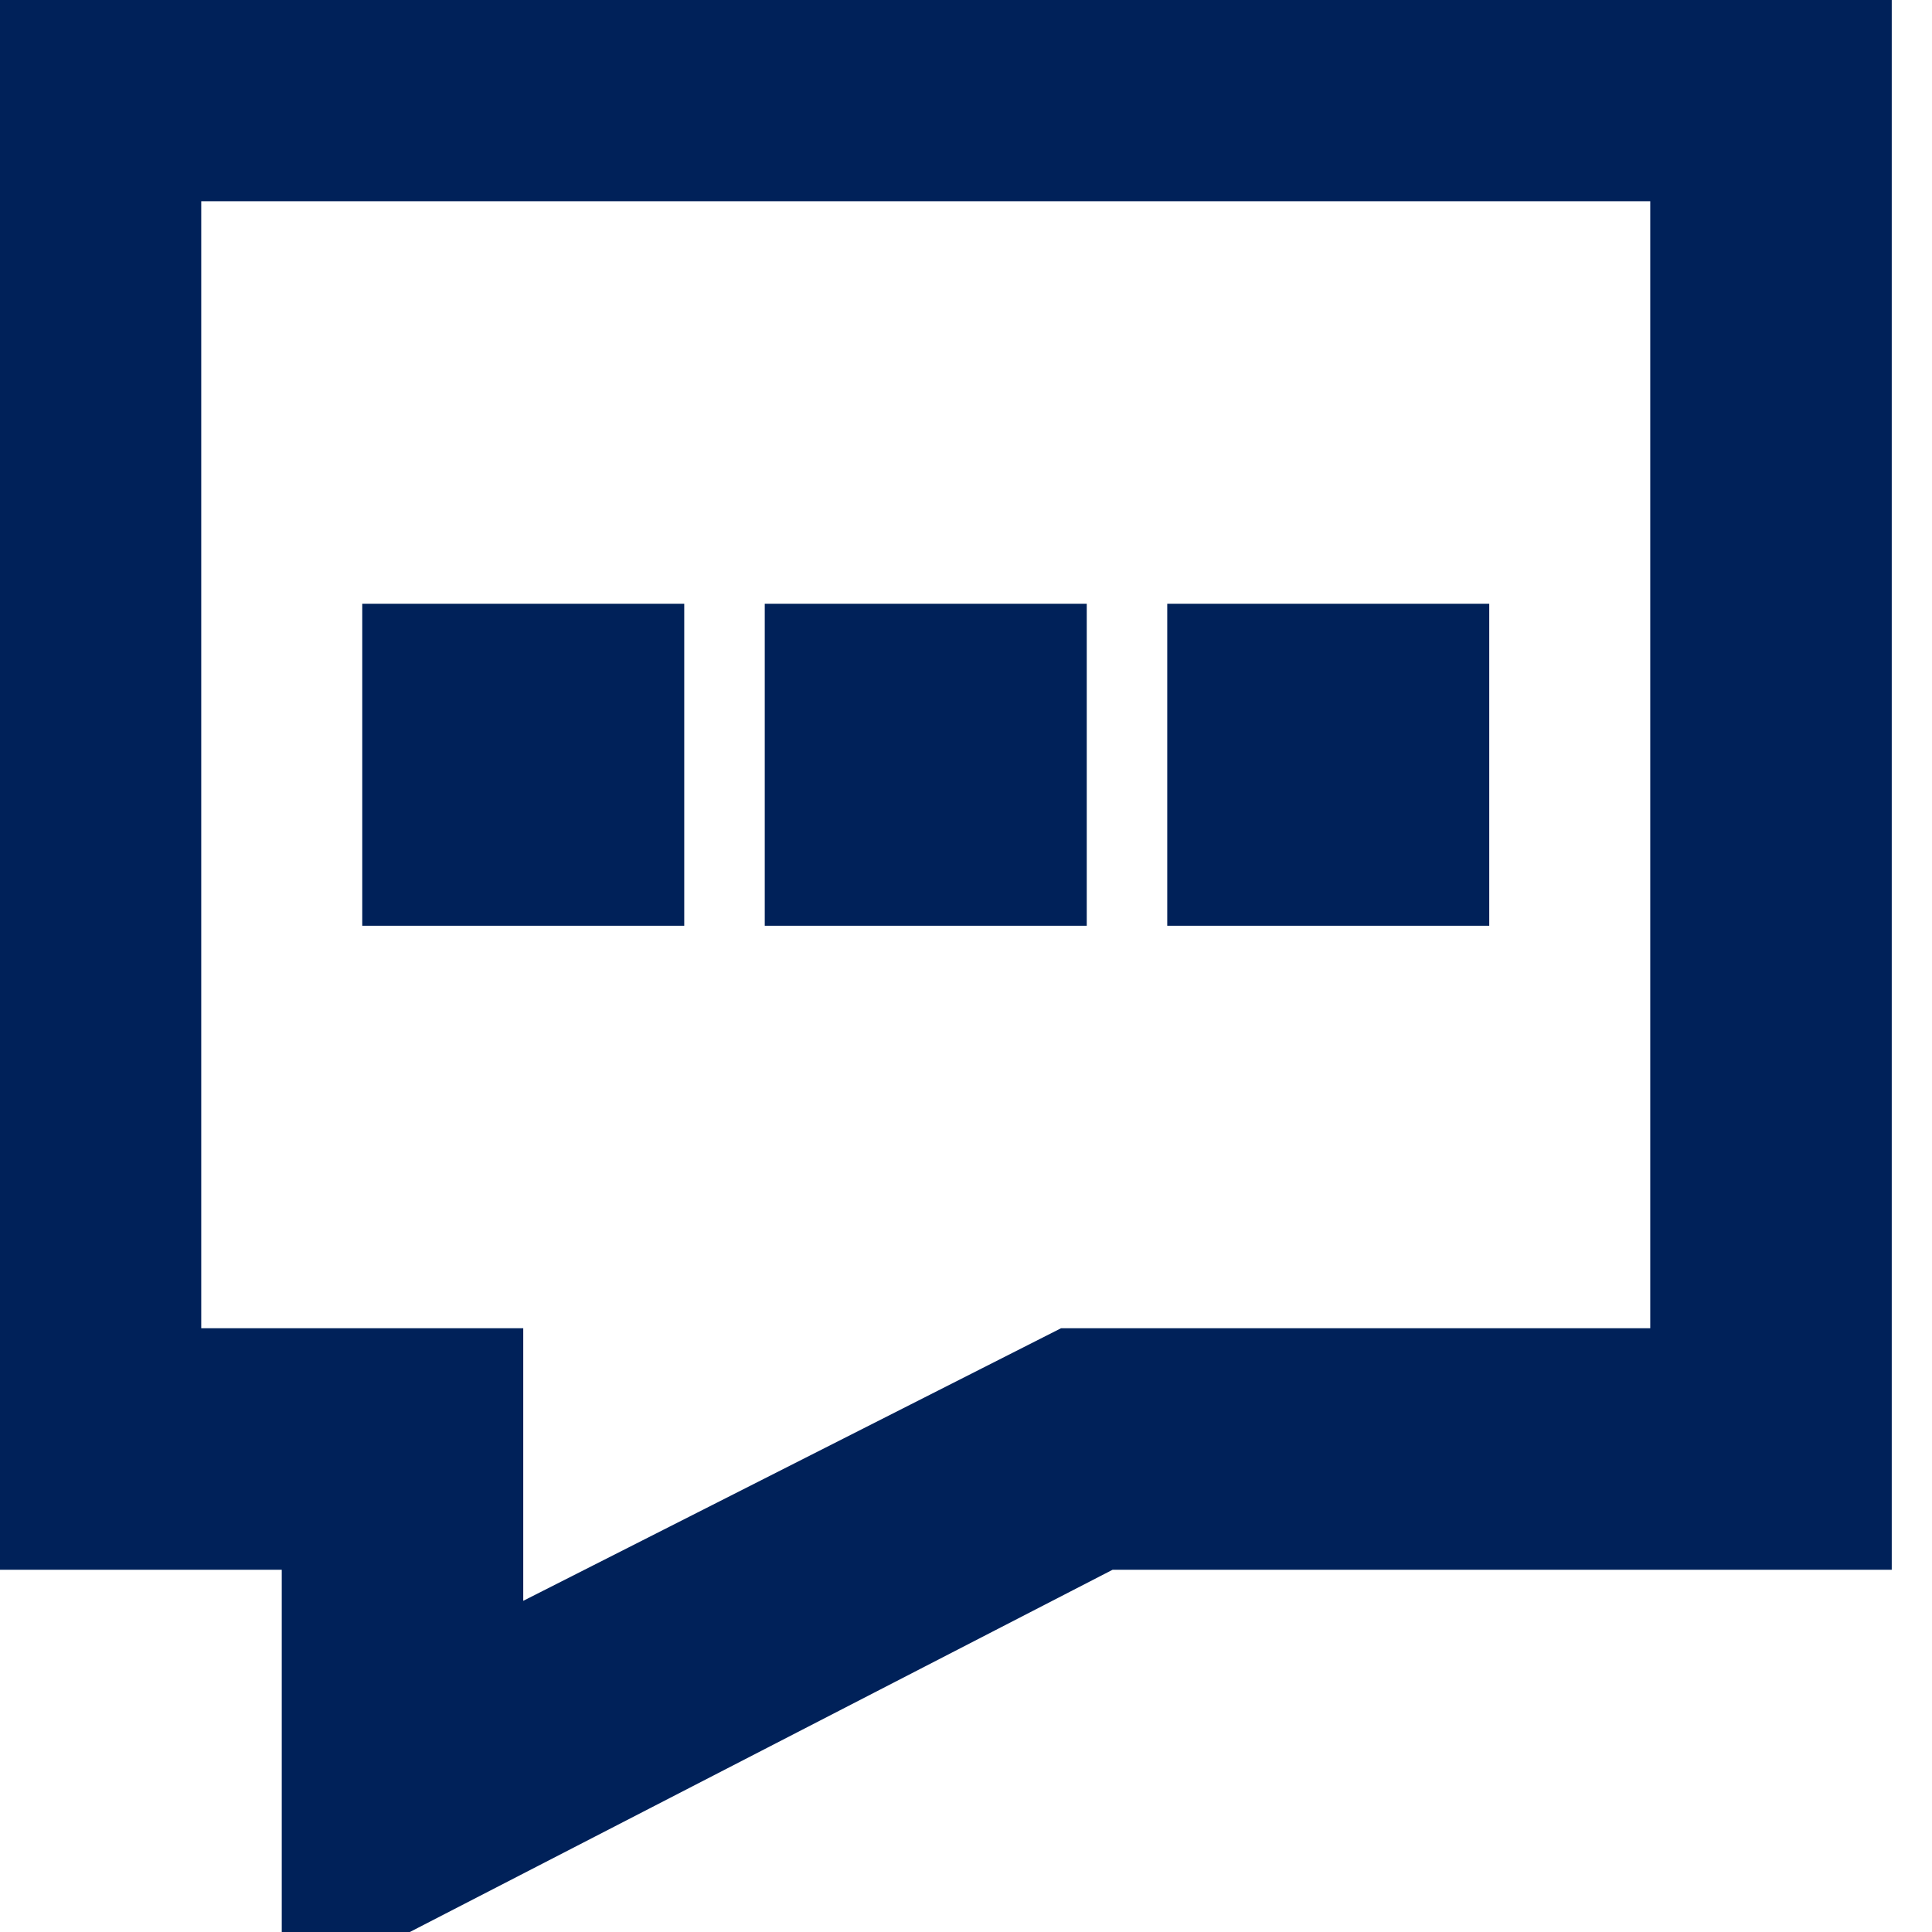
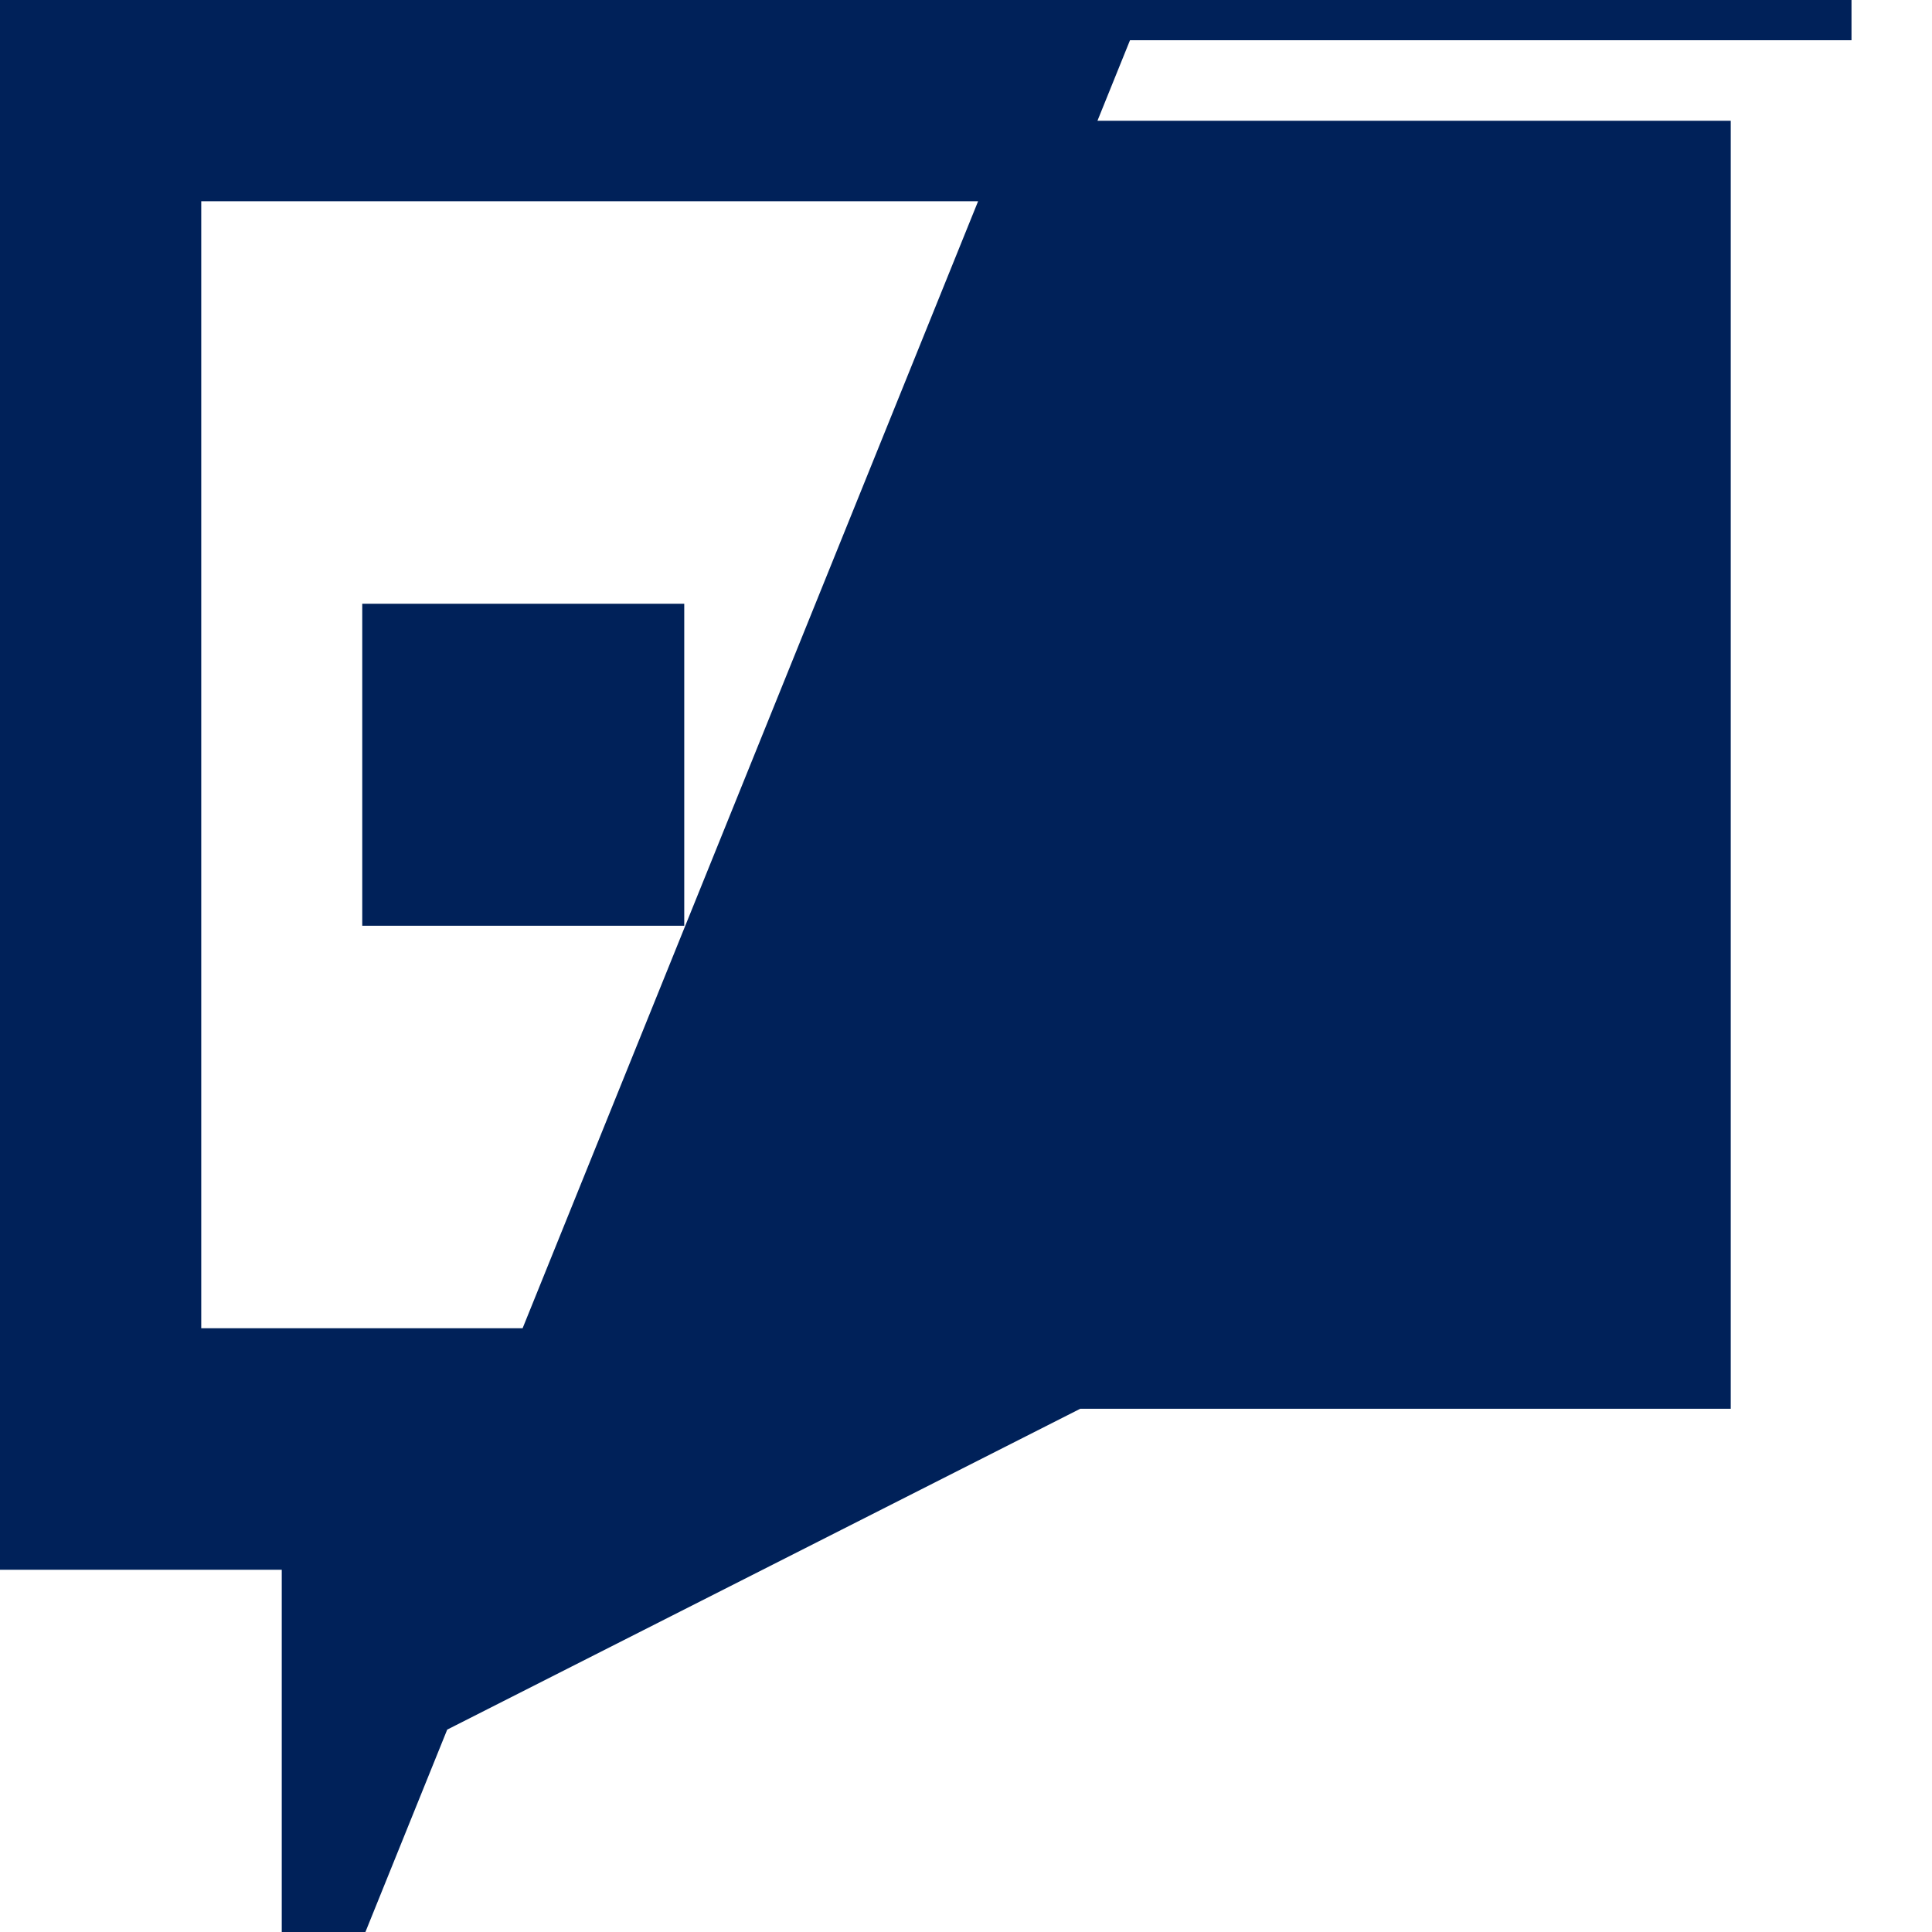
<svg xmlns="http://www.w3.org/2000/svg" stroke="#002159" height="800px" width="800px" xml:space="preserve" viewBox="0 0 24 24" id="XMLID_276_" version="1.1" fill="#002159">
  <g stroke-width="0" id="SVGRepo_bgCarrier" />
  <g stroke-linejoin="round" stroke-linecap="round" id="SVGRepo_tracerCarrier" />
  <g id="SVGRepo_iconCarrier">
    <g id="contact-us">
      <g>
-         <path d="M4,24v-5H0V0h23v19h-9.3L4,24z M2,17h4v3.7l7.3-3.7H21V2H2V17z" />
+         <path d="M4,24v-5H0V0h23h-9.3L4,24z M2,17h4v3.7l7.3-3.7H21V2H2V17z" />
      </g>
      <g>
        <rect height="3" width="3" y="8" x="5" />
      </g>
      <g>
-         <rect height="3" width="3" y="8" x="10" />
-       </g>
+         </g>
      <g>
        <rect height="3" width="3" y="8" x="15" />
      </g>
    </g>
  </g>
</svg>